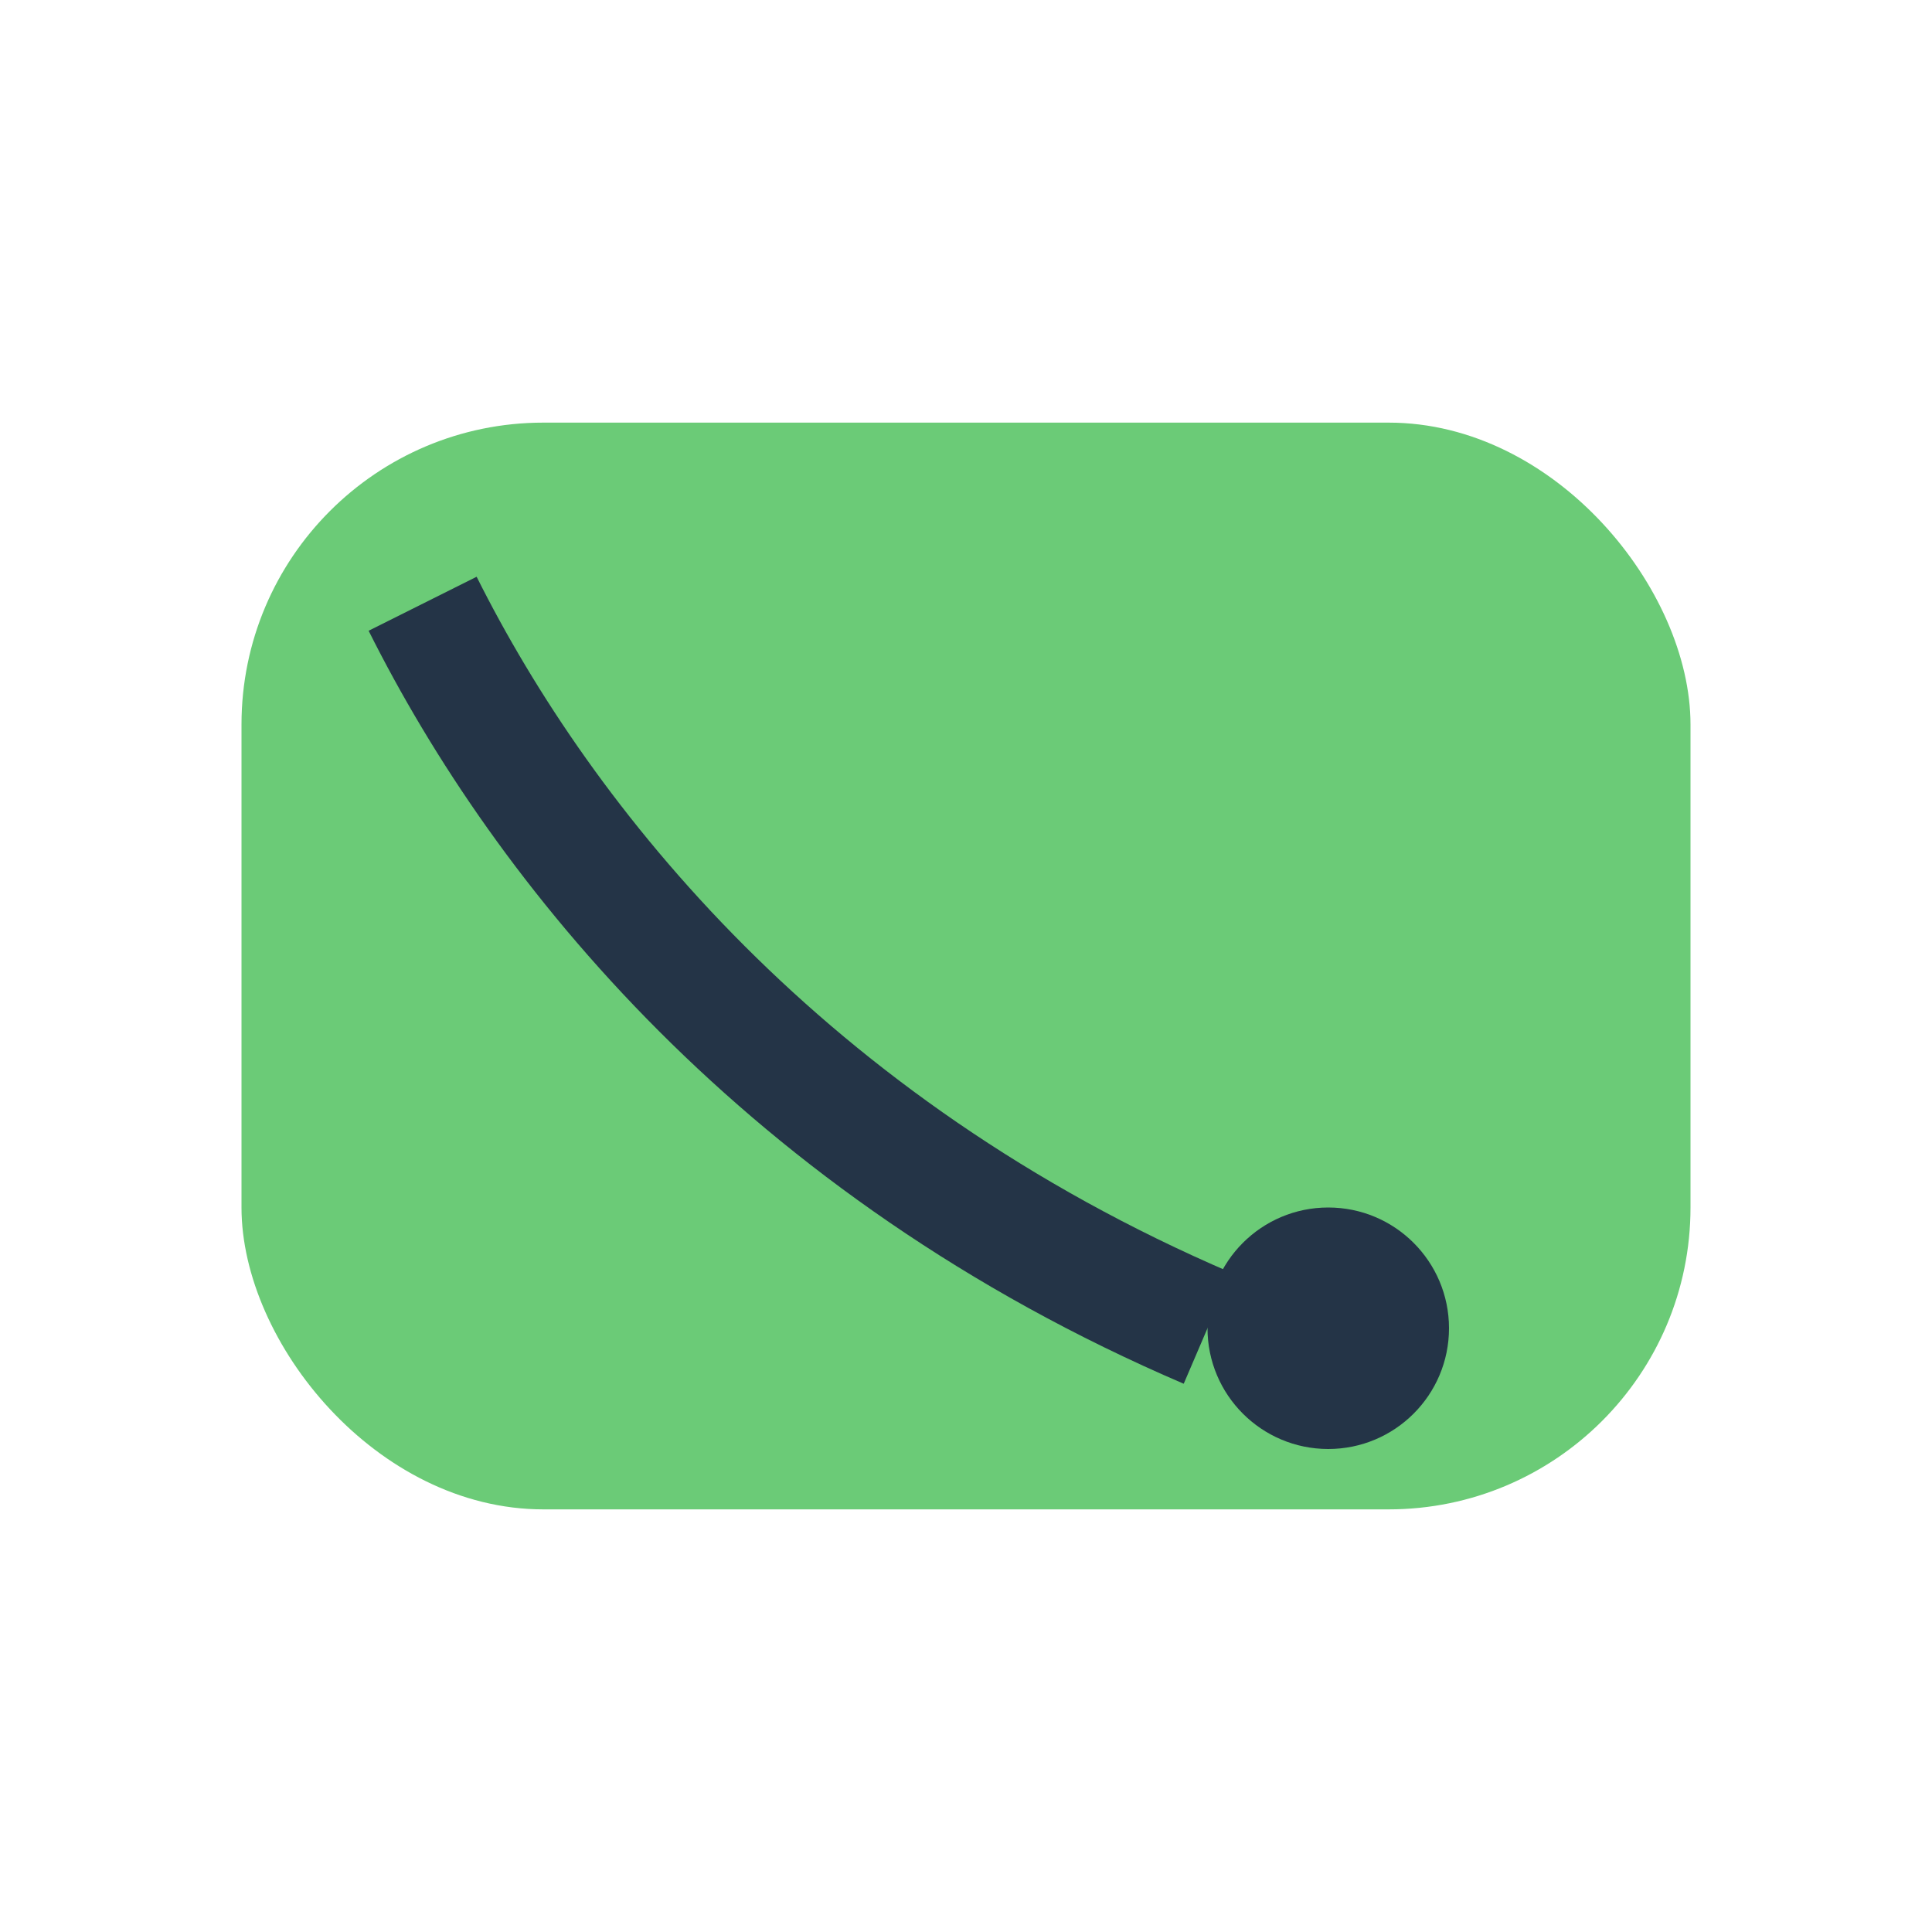
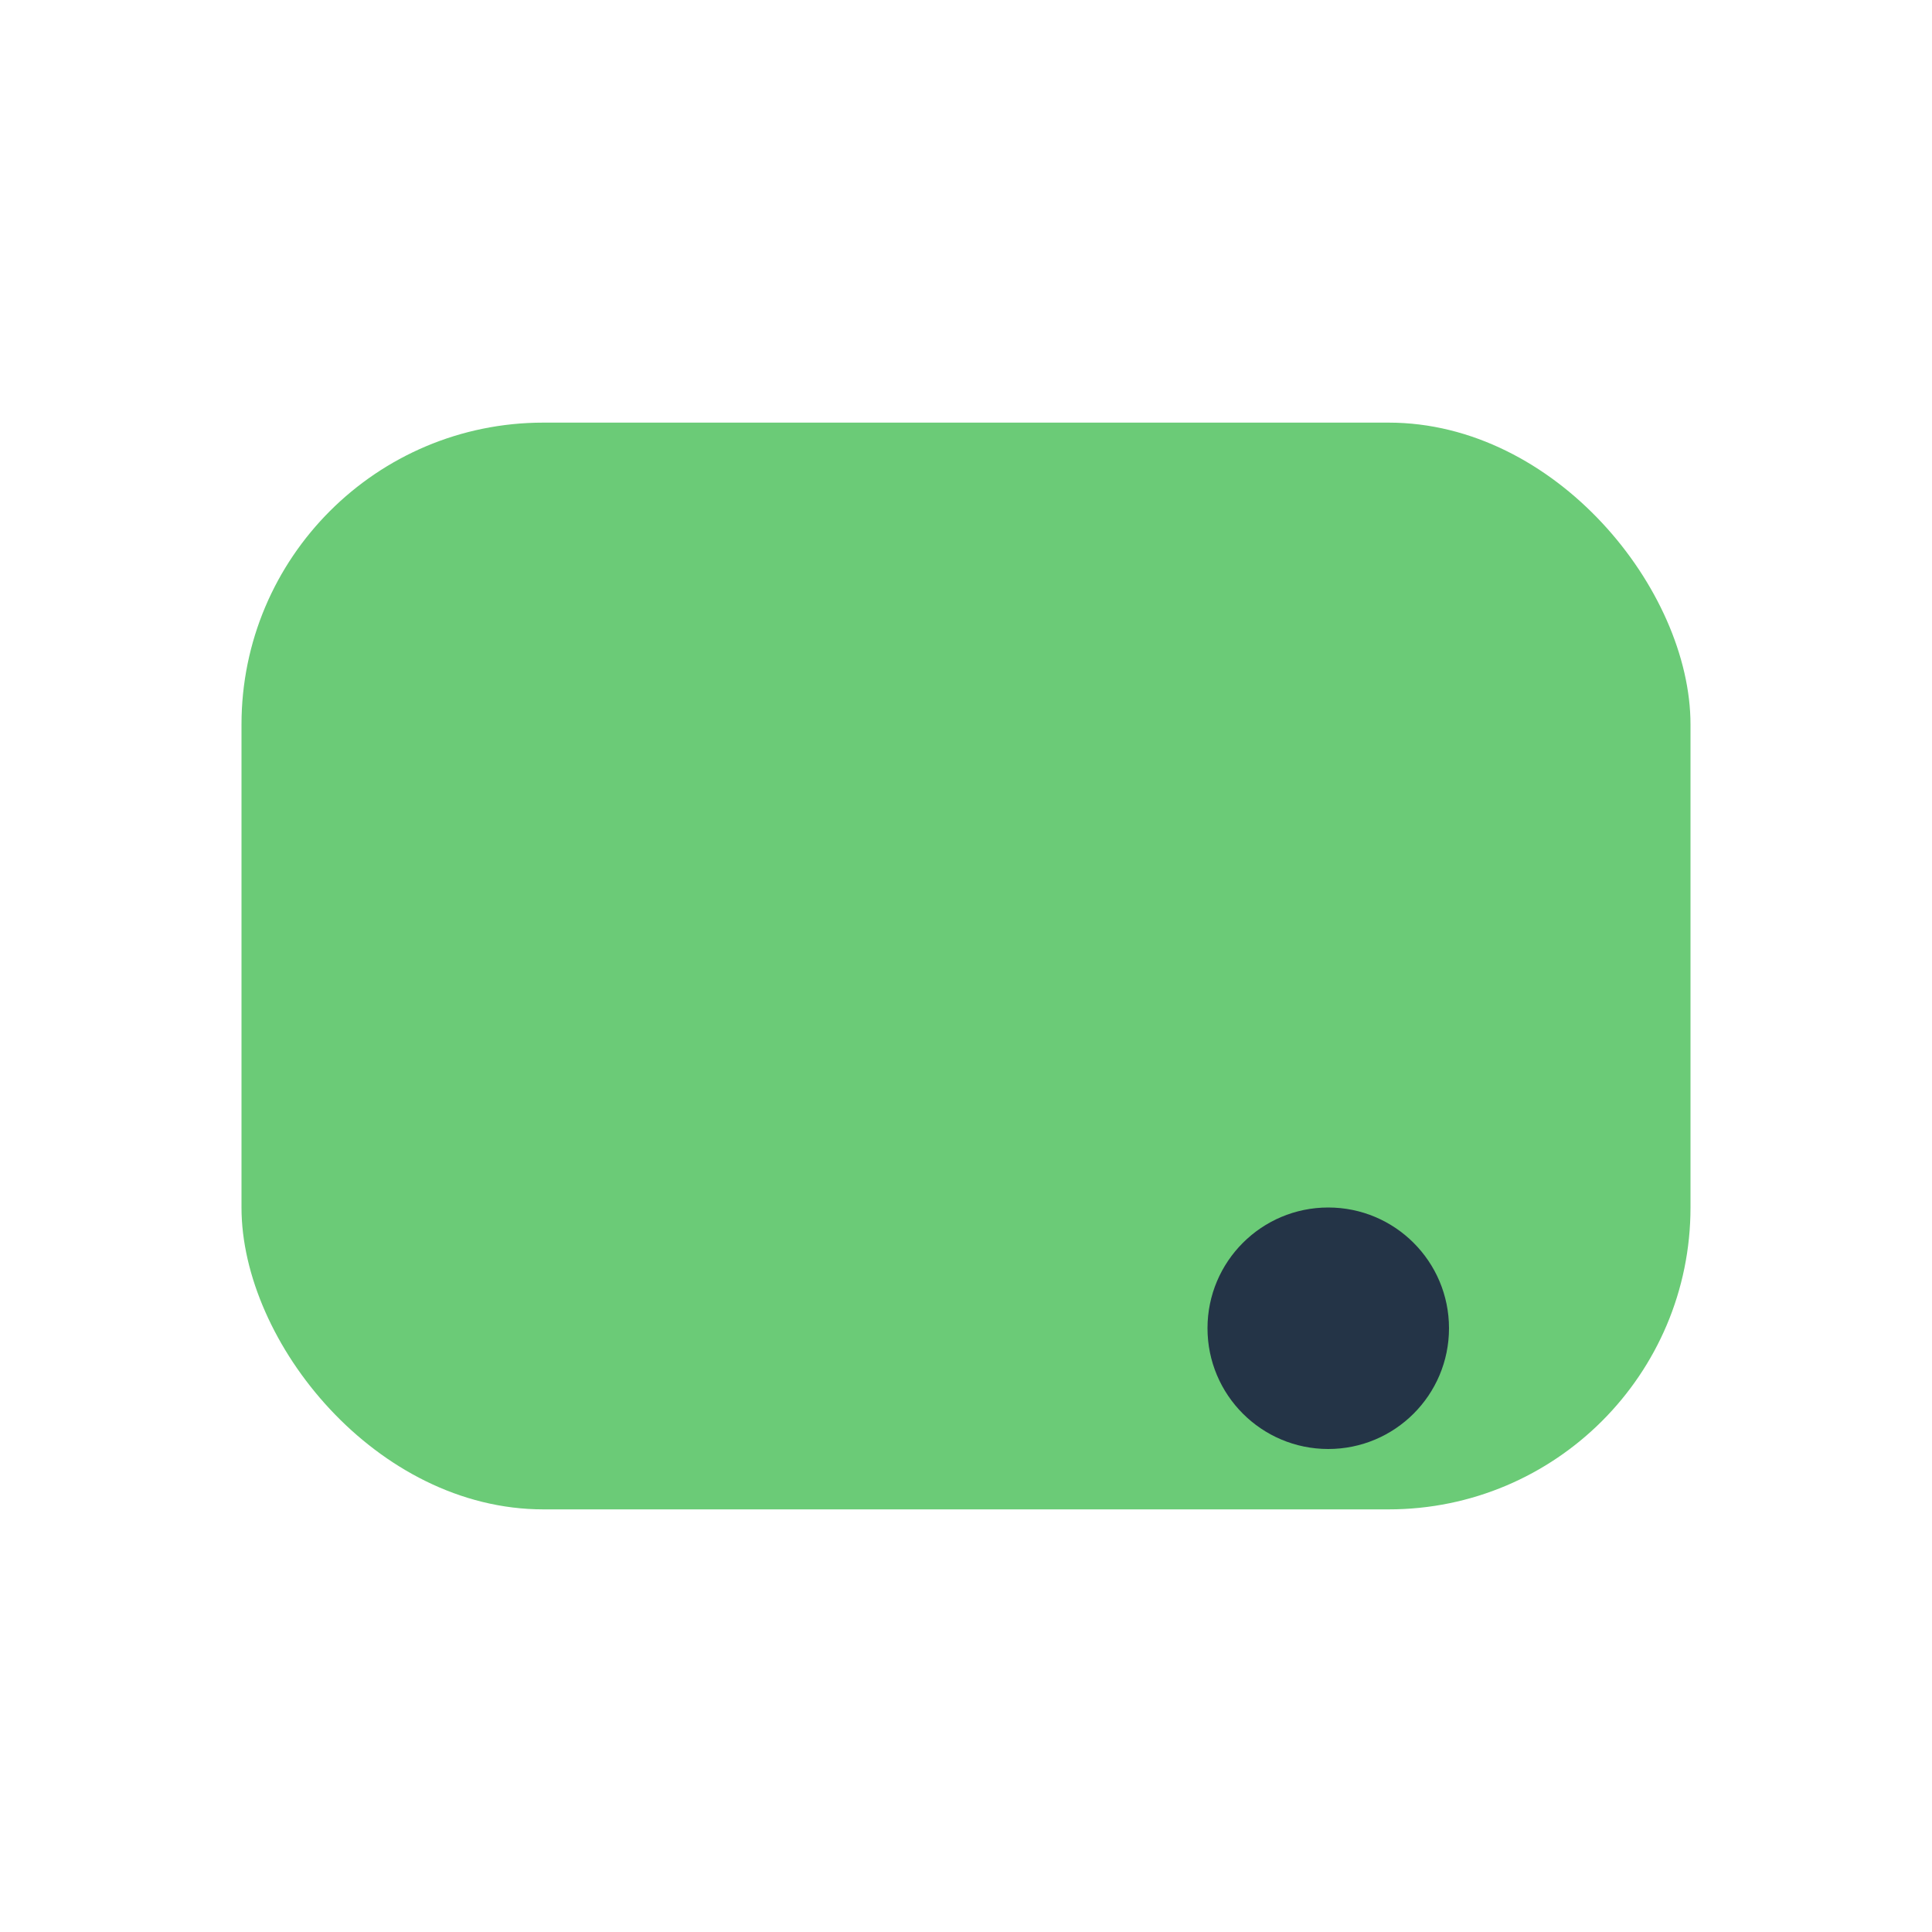
<svg xmlns="http://www.w3.org/2000/svg" width="32" height="32" viewBox="0 0 32 32">
  <rect x="4" y="7" width="24" height="18" rx="5" fill="#6BCB77" />
-   <path d="M7 10c2 4 6 9 13 12" stroke="#243447" stroke-width="2" fill="none" />
  <circle cx="22" cy="22" r="2" fill="#243447" />
</svg>